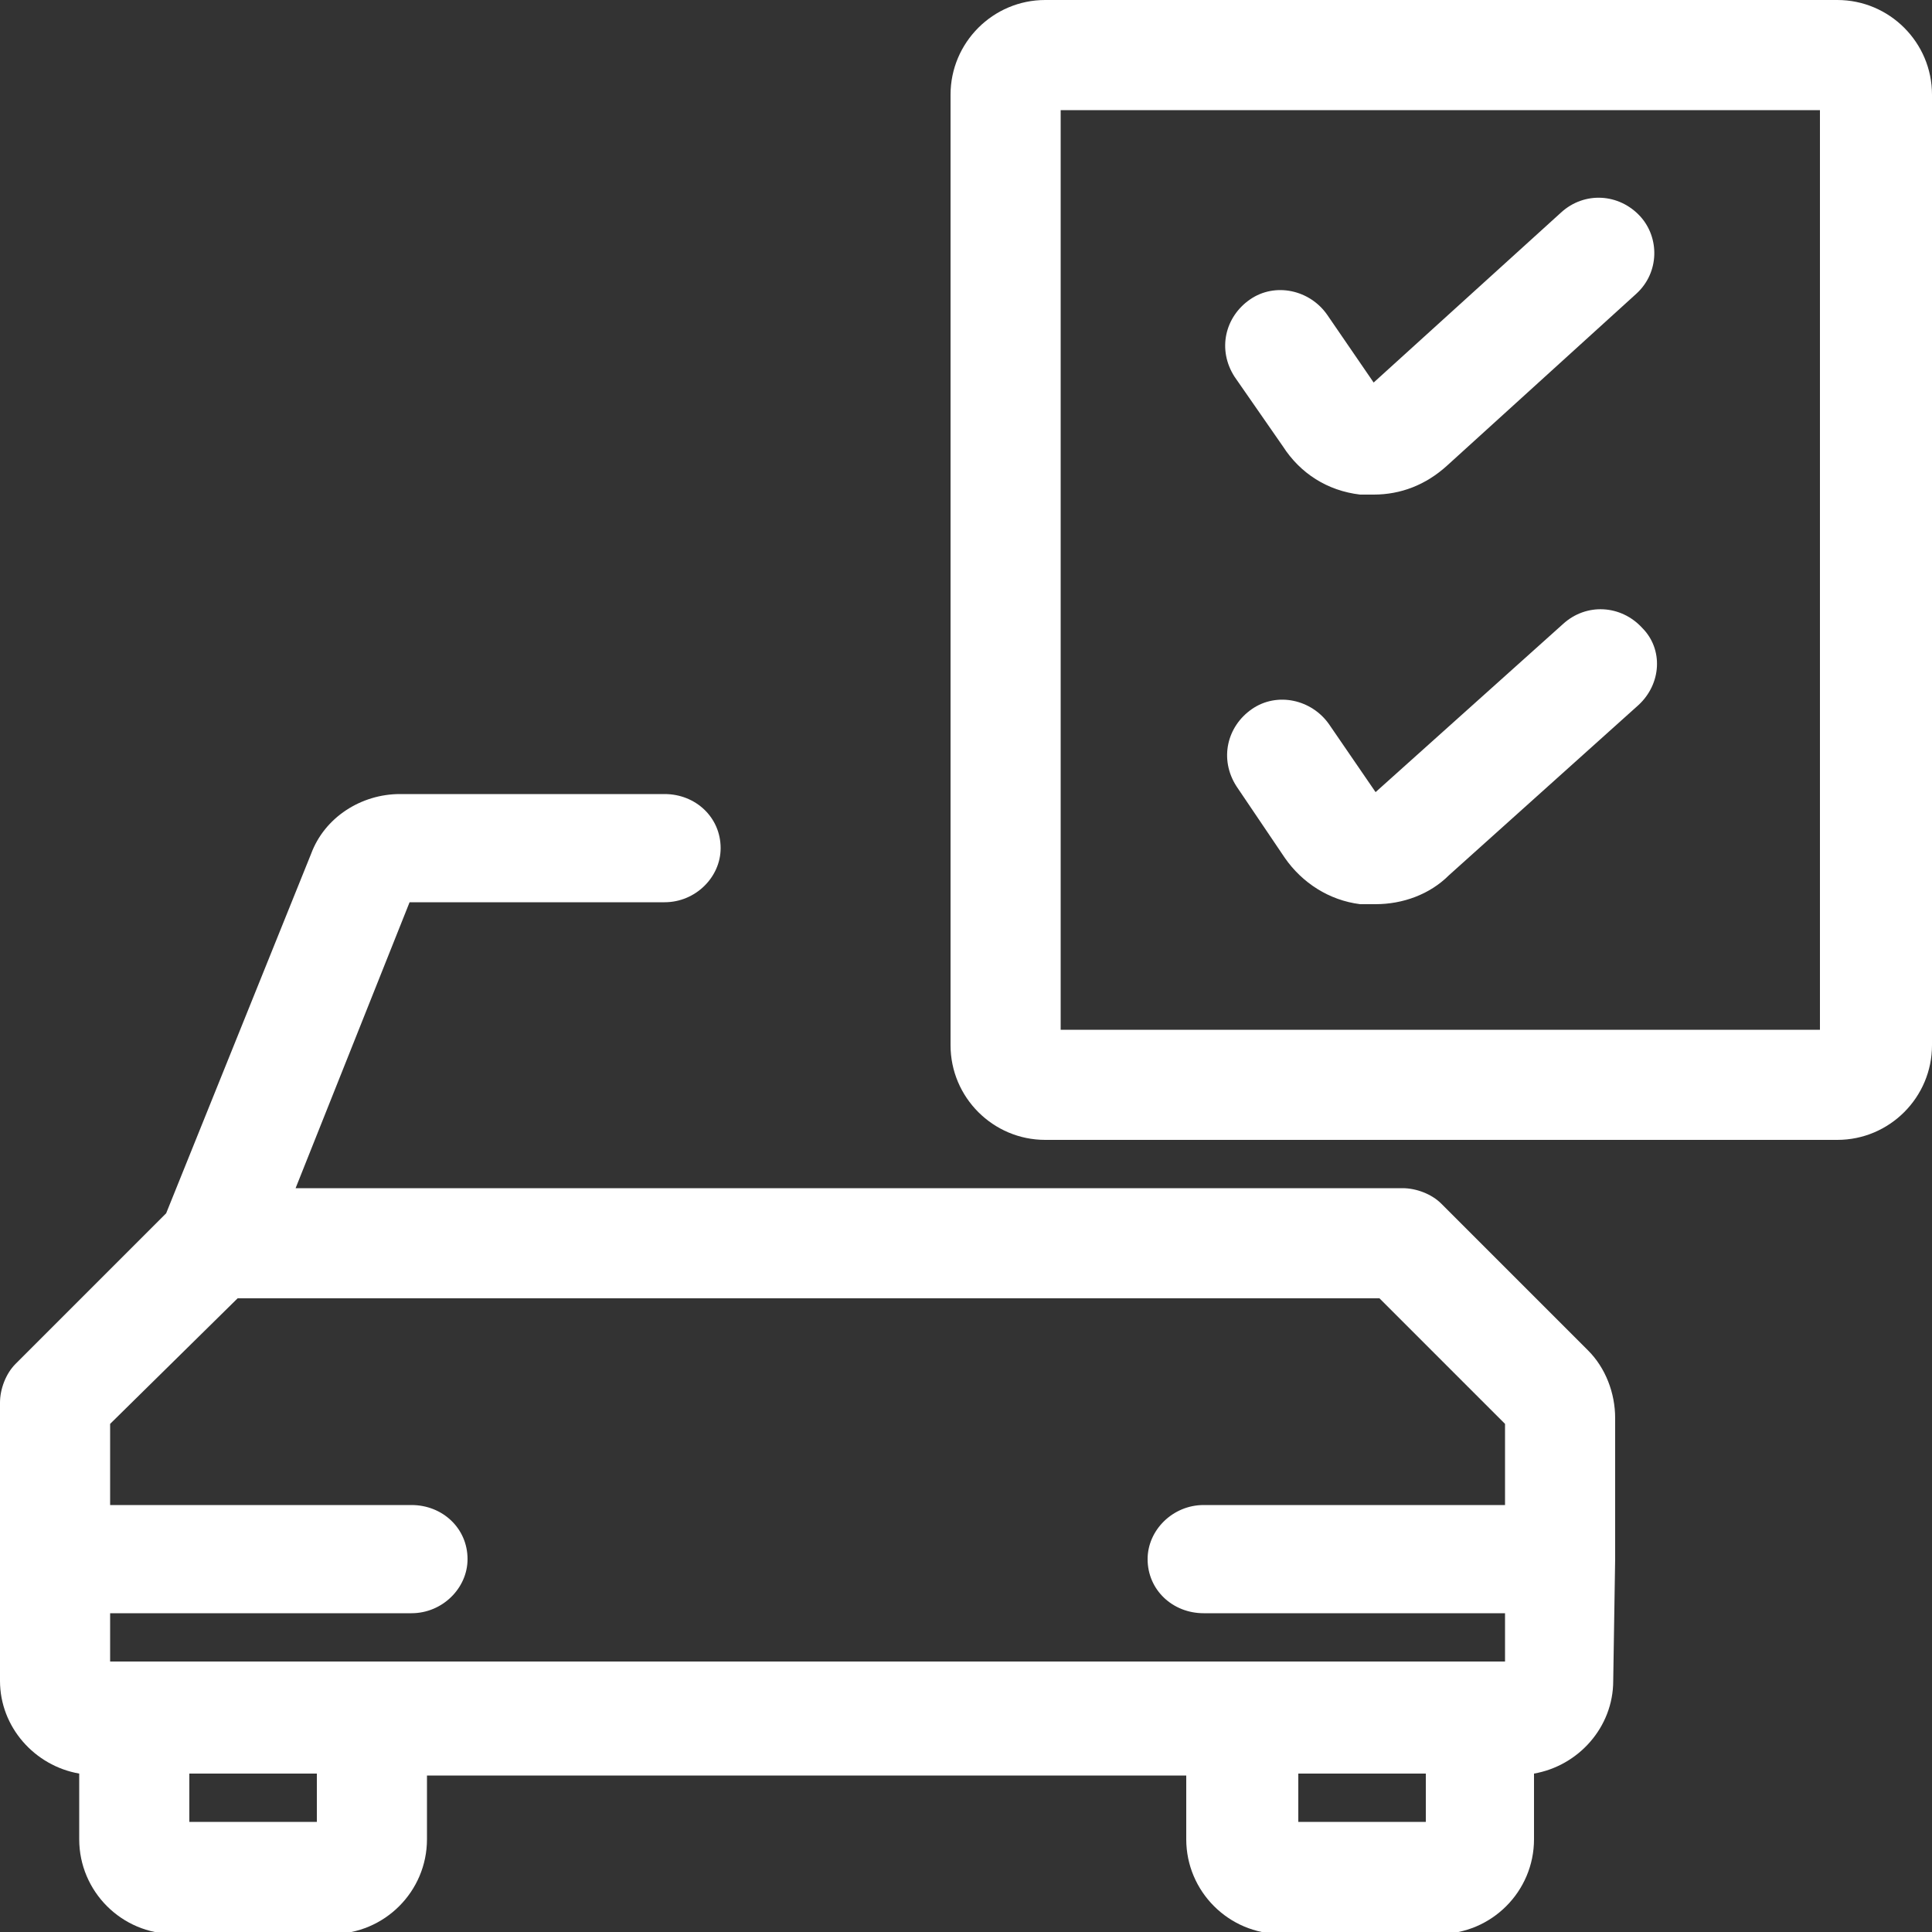
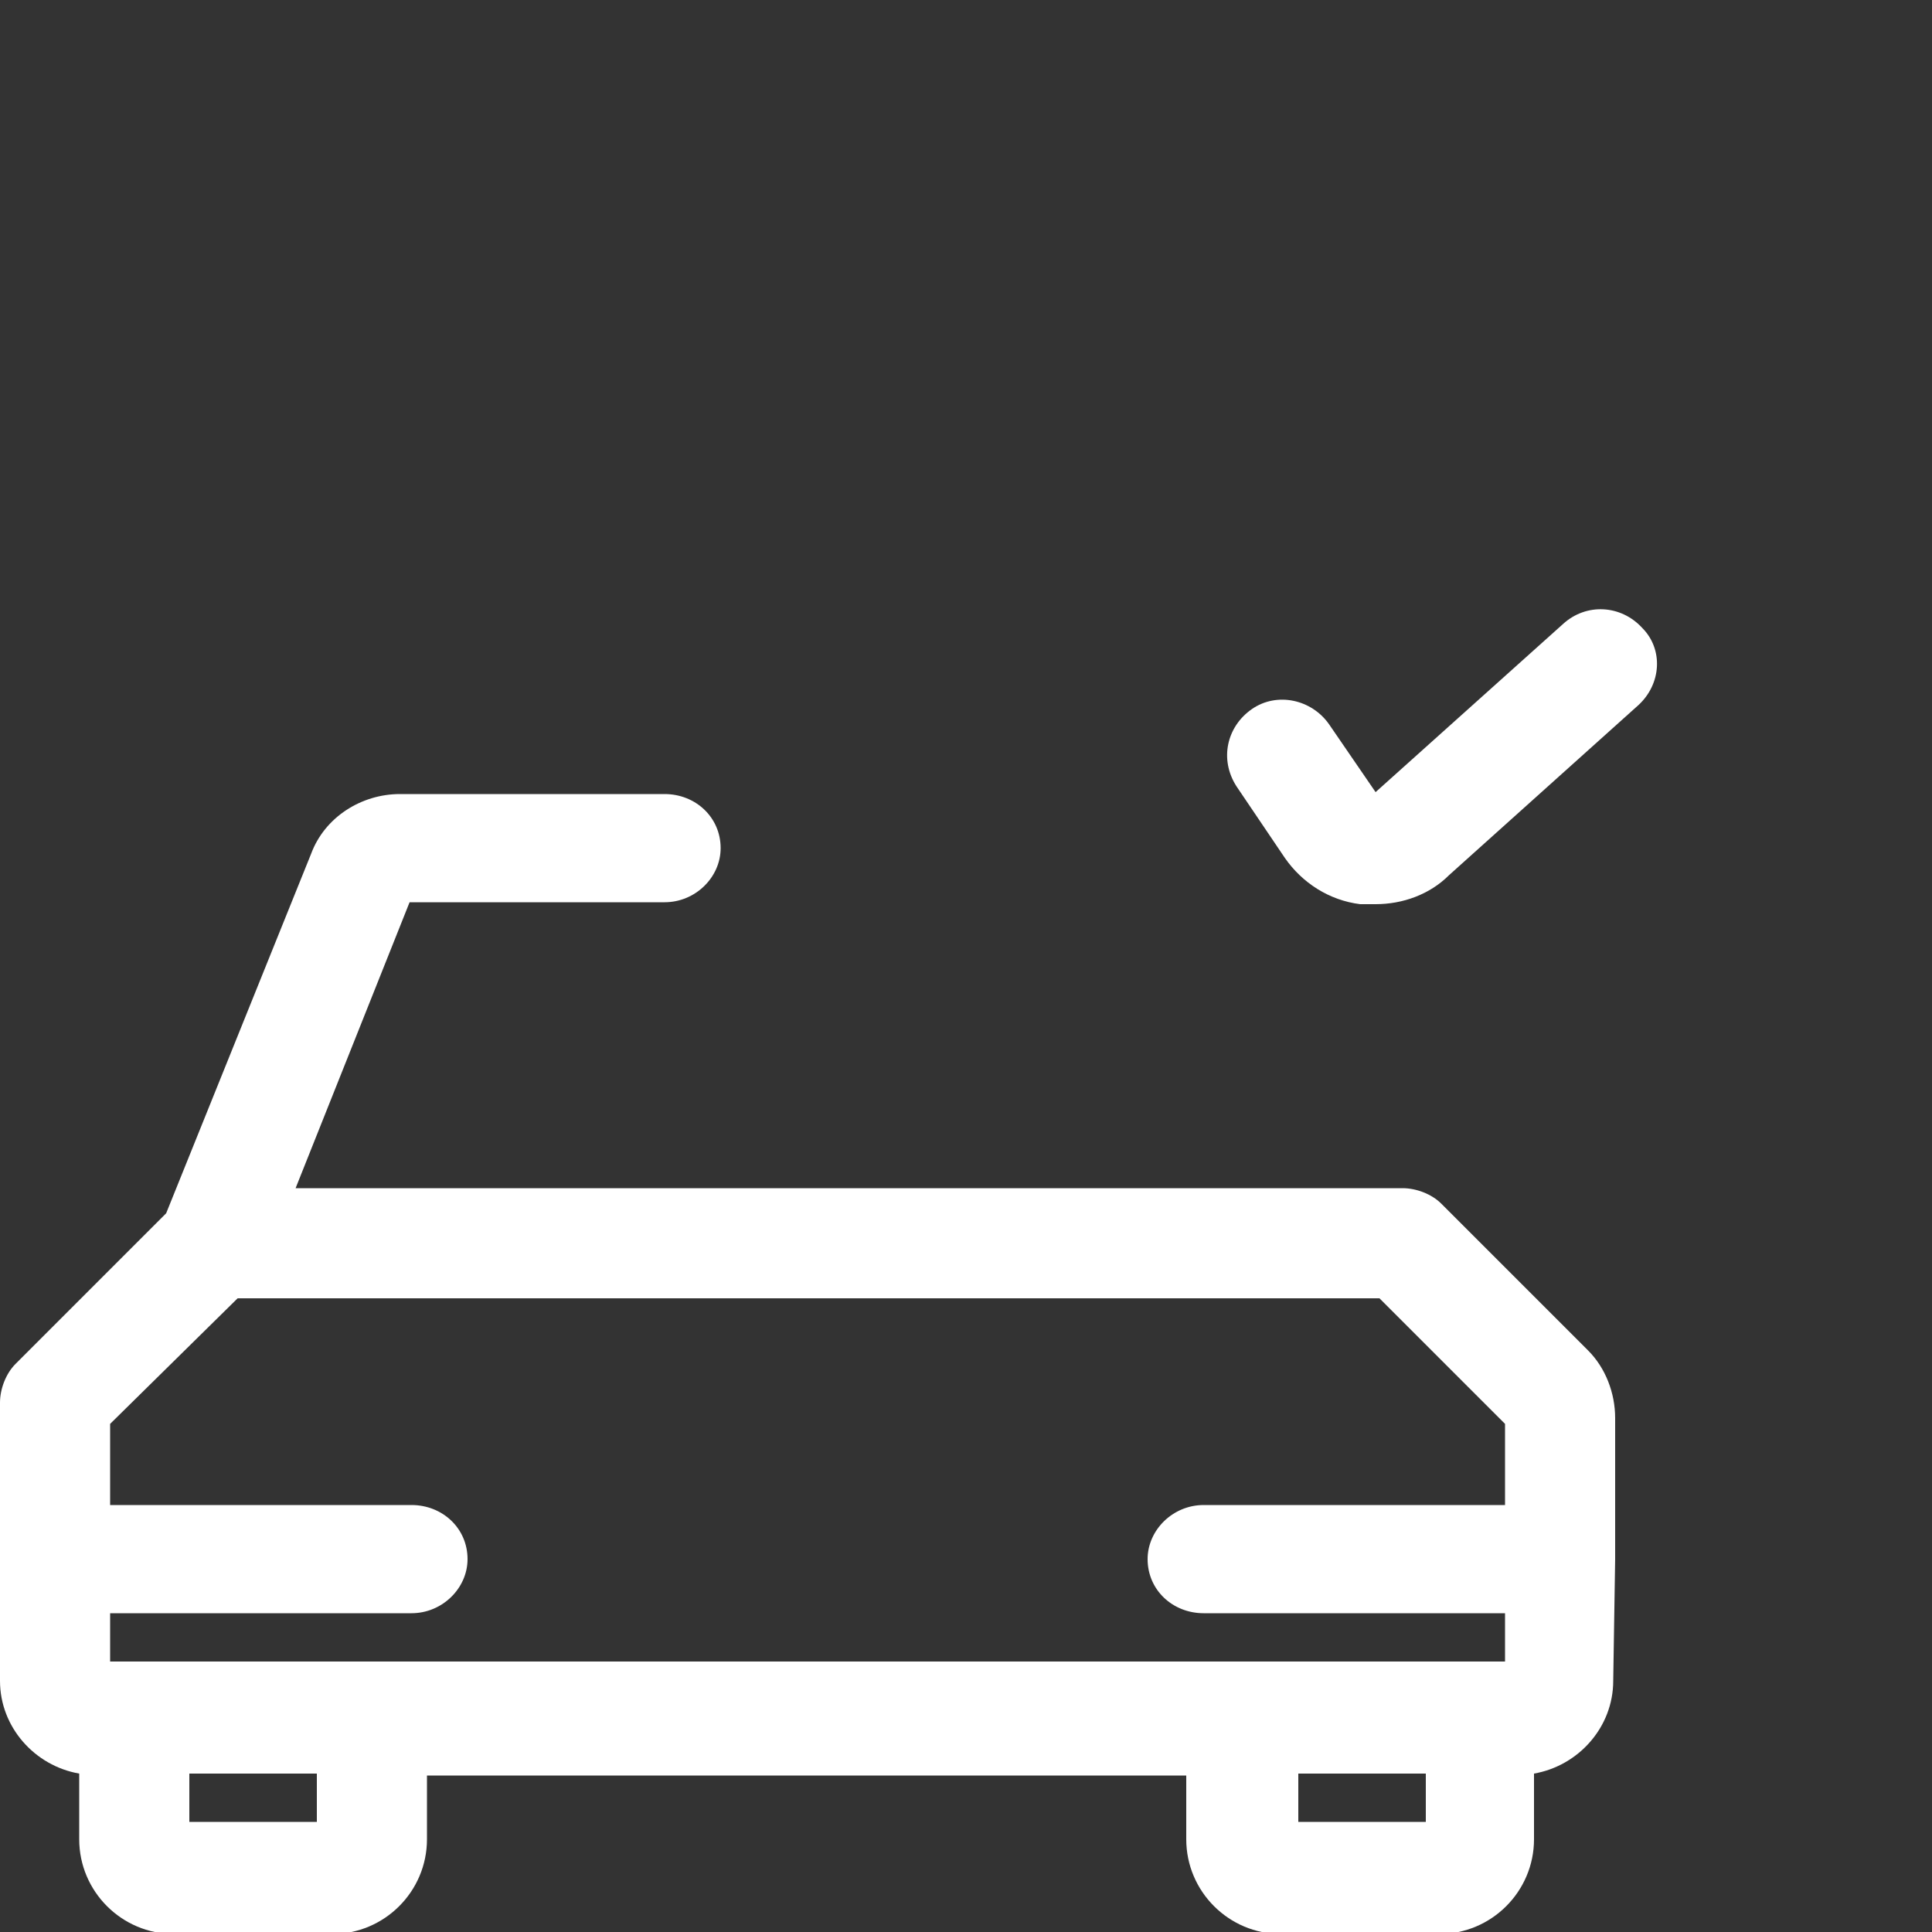
<svg xmlns="http://www.w3.org/2000/svg" version="1.1" x="0px" y="0px" viewBox="0 0 100 100" style="enable-background:new 0 0 100 100;" xml:space="preserve">
  <rect x="0" y="0" width="100" height="100" fill="#333333" stroke="none" />
  <style type="text/css">
	.st0{fill:#FFFFFF;}
</style>
  <g id="Background">
</g>
  <g id="Icons">
    <g>
      <path class="st0" d="M83.6,80.7l0-7.3c0-1.3-0.5-2.6-1.4-3.5l-7.6-7.6c-0.5-0.5-1.3-0.8-2-0.8H15.3l5.9-14.8h13.2    c1.6,0,2.9-1.3,2.9-2.8c0-1.6-1.3-2.8-2.9-2.8H20.7c-2,0-3.9,1.2-4.6,3.1L8.6,62.8l-7.8,7.8c-0.5,0.5-0.8,1.3-0.8,2v14.4    c0,2.4,1.8,4.4,4.1,4.8v3.4c0,2.7,2.2,4.9,4.9,4.9h8.2c2.7,0,4.9-2.2,4.9-4.9v-3.3h39.3v3.3c0,2.7,2.2,4.9,4.9,4.9h8.2    c2.7,0,4.9-2.2,4.9-4.9v-3.4c2.3-0.4,4.1-2.4,4.1-4.8L83.6,80.7C83.6,80.8,83.6,80.8,83.6,80.7C83.6,80.7,83.6,80.7,83.6,80.7z     M12.3,67.2h59.1l6.5,6.5v4.2H62.3c-1.6,0-2.9,1.3-2.9,2.8c0,1.6,1.3,2.8,2.9,2.8h15.6v2.5H5.7v-2.5h15.6c1.6,0,2.9-1.3,2.9-2.8    c0-1.6-1.3-2.8-2.9-2.8H5.7v-4.2L12.3,67.2z M16.4,94.3H9.8v-2.5h6.6V94.3z M67.2,94.3v-2.5h6.6v2.5H67.2z" />
-       <path class="st0" d="M95.1,0h-41c-2.7,0-4.9,2.2-4.9,4.9v49.2c0,2.7,2.2,4.9,4.9,4.9h41c2.7,0,4.9-2.2,4.9-4.9V4.9    C100,2.2,97.8,0,95.1,0z M94.3,53.3H54.9V5.7h39.3V53.3z" />
-       <path class="st0" d="M66.4,23.1c0.9,1.4,2.3,2.3,4,2.5c0.2,0,0.5,0,0.7,0c1.4,0,2.7-0.5,3.8-1.5l9.8-8.9c1.2-1.1,1.2-2.9,0.2-4    C83.8,10,82,9.9,80.8,11l-9.7,8.8l-2.4-3.5c-0.9-1.3-2.7-1.7-4-0.8c-1.3,0.9-1.7,2.6-0.8,4L66.4,23.1z" />
      <path class="st0" d="M66.5,44.4c0.9,1.3,2.3,2.2,3.9,2.4c0.1,0,0.1,0,0.2,0c0.2,0,0.4,0,0.6,0c1.4,0,2.8-0.5,3.8-1.5l9.8-8.8    c1.2-1.1,1.3-2.9,0.2-4c-1.1-1.2-2.9-1.3-4.1-0.2l-9.7,8.7l-2.4-3.5c-0.9-1.3-2.7-1.7-4-0.8c-1.3,0.9-1.7,2.6-0.8,4L66.5,44.4z" />
    </g>
  </g>
</svg>